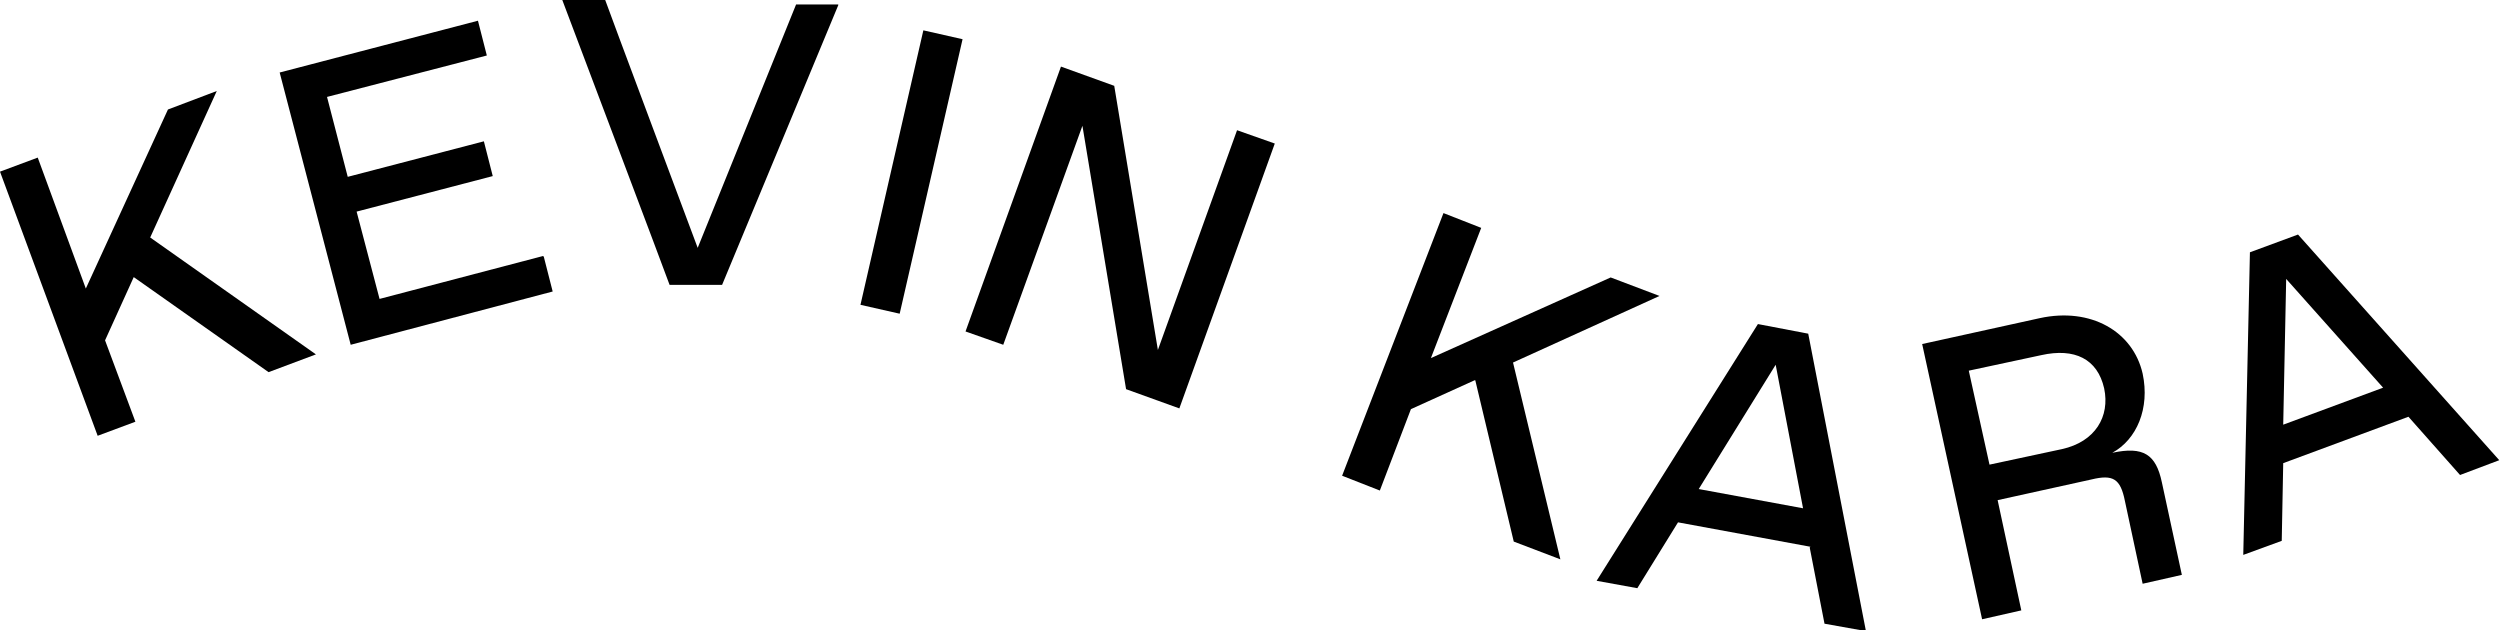
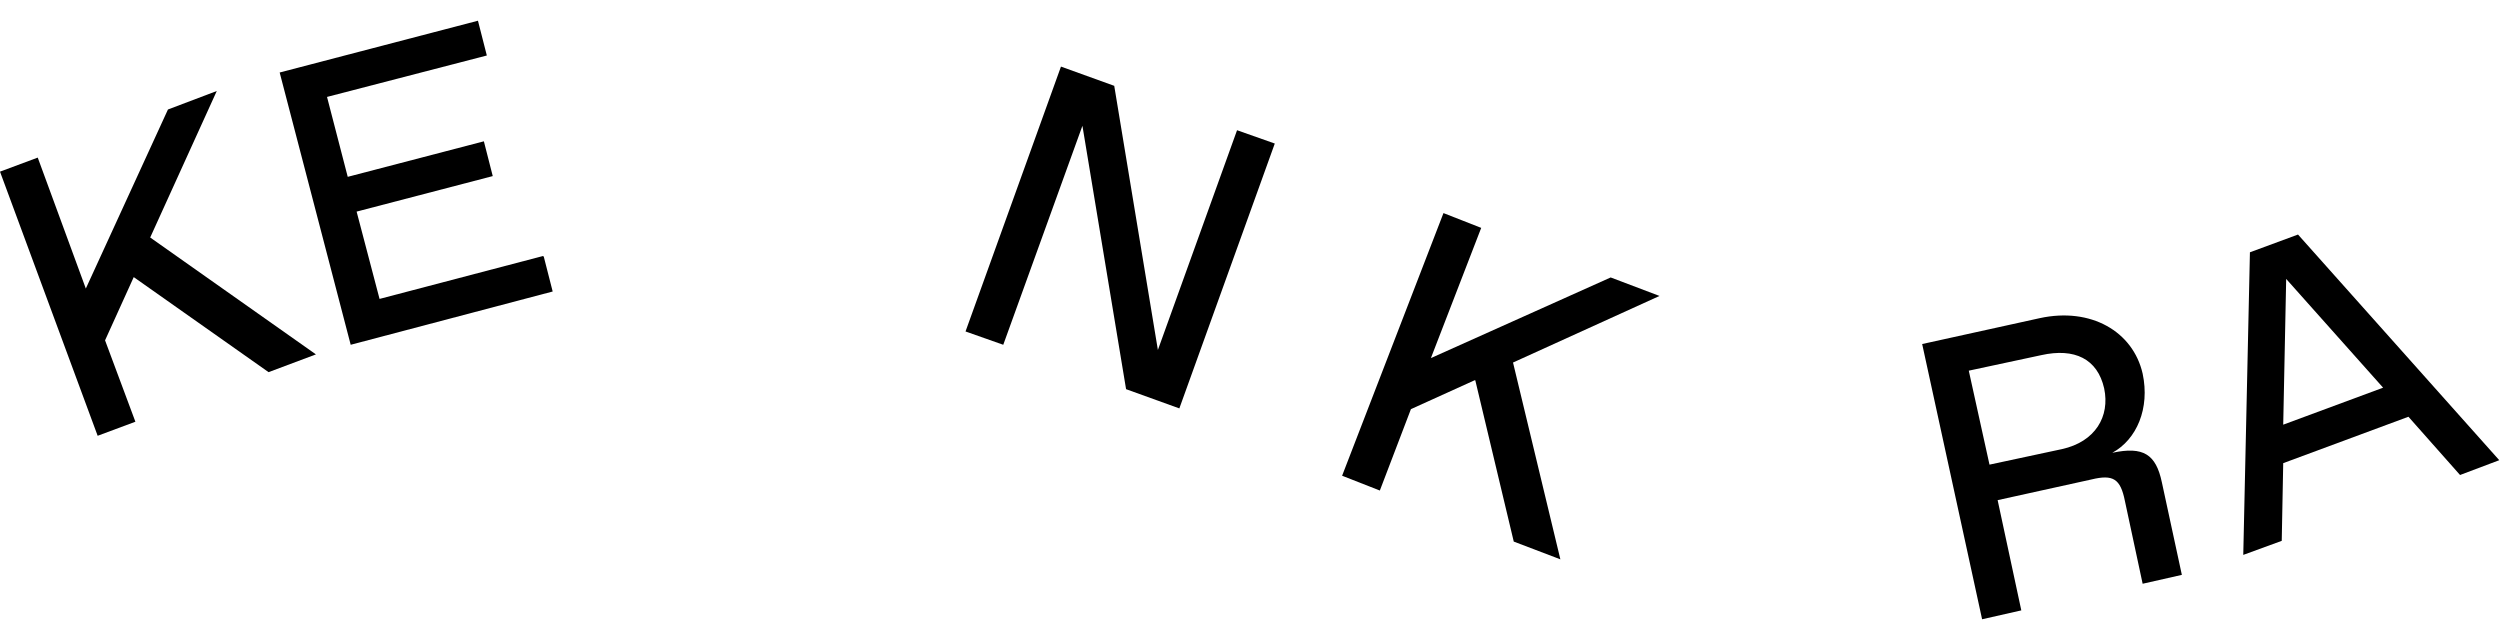
<svg xmlns="http://www.w3.org/2000/svg" id="Laag_1" data-name="Laag 1" viewBox="0 0 337.9 85.2">
  <defs>
    <style>      .cls-1 {        fill: #000;        stroke-width: 0px;      }    </style>
  </defs>
  <path class="cls-1" d="M18.1,37.4l-3.9,8.6,4.1,11-5.1,1.9L0,23.2l5.1-1.9,6.5,17.7,11.1-24.2,6.6-2.5-9,19.8,22.4,15.8-6.4,2.4-18.3-12.9Z" />
  <path class="cls-1" d="M73.5,34.7l1.2,4.7-27.3,7.2-9.6-36.8,26.8-7,1.2,4.7-21.6,5.6,2.8,10.8,18.4-4.8,1.2,4.7-18.4,4.8,3.1,11.8,22.1-5.8Z" />
-   <path class="cls-1" d="M113.3.7l-15.7,37.8h-7.1c0-.1-14.5-38.5-14.5-38.5h5.8c0,.1,12.5,33.5,12.5,33.5L107.6.6h5.7Z" />
-   <path class="cls-1" d="M124.8,4.1l5.3,1.2-8.5,37.1-5.3-1.2,8.5-37.1Z" />
  <path class="cls-1" d="M172.3,19.4l-12.9,35.8-7.2-2.6-5.9-35.6-10.7,29.6-5.1-1.8,12.9-35.8,7.2,2.6,5.9,35.7,10.7-29.7,5.1,1.8Z" />
  <path class="cls-1" d="M199.3,51.4l-8.6,3.9-4.2,11-5.1-2,13.7-35.5,5.1,2-6.8,17.6,24.3-10.9,6.6,2.5-19.8,9,6.4,26.6-6.3-2.4-5.2-21.8Z" />
-   <path class="cls-1" d="M244.7,73.9l-17.9-3.3-5.5,8.9-5.5-1,21.8-34.7,6.8,1.3,7.8,40.2-5.6-1-2-10.3ZM243.7,68.7l-3.7-19.4-10.4,16.8,14.1,2.6Z" />
  <path class="cls-1" d="M259.8,46.5l15.9-3.5c6.9-1.5,12.6,1.8,13.9,7.5,1,4.7-.8,8.9-4.1,10.7,4.2-.9,5.9.2,6.7,4l2.7,12.5-5.3,1.2-2.4-11.2c-.6-3-1.6-3.6-4.5-2.9l-12.7,2.8,3.2,14.9-5.3,1.2-8.1-37.2ZM278.7,60.7c4.5-1,6.5-4.4,5.7-8.2-.9-4-4-5.5-8.5-4.5l-9.8,2.1,2.8,12.7,9.8-2.1Z" />
  <path class="cls-1" d="M325.6,56.3l-17,6.3-.2,10.5-5.2,1.9.9-40.9,6.5-2.4,27.2,30.5-5.3,2-7-7.9ZM322.1,52.4l-13.1-14.7-.4,19.7,13.5-5Z" />
</svg>